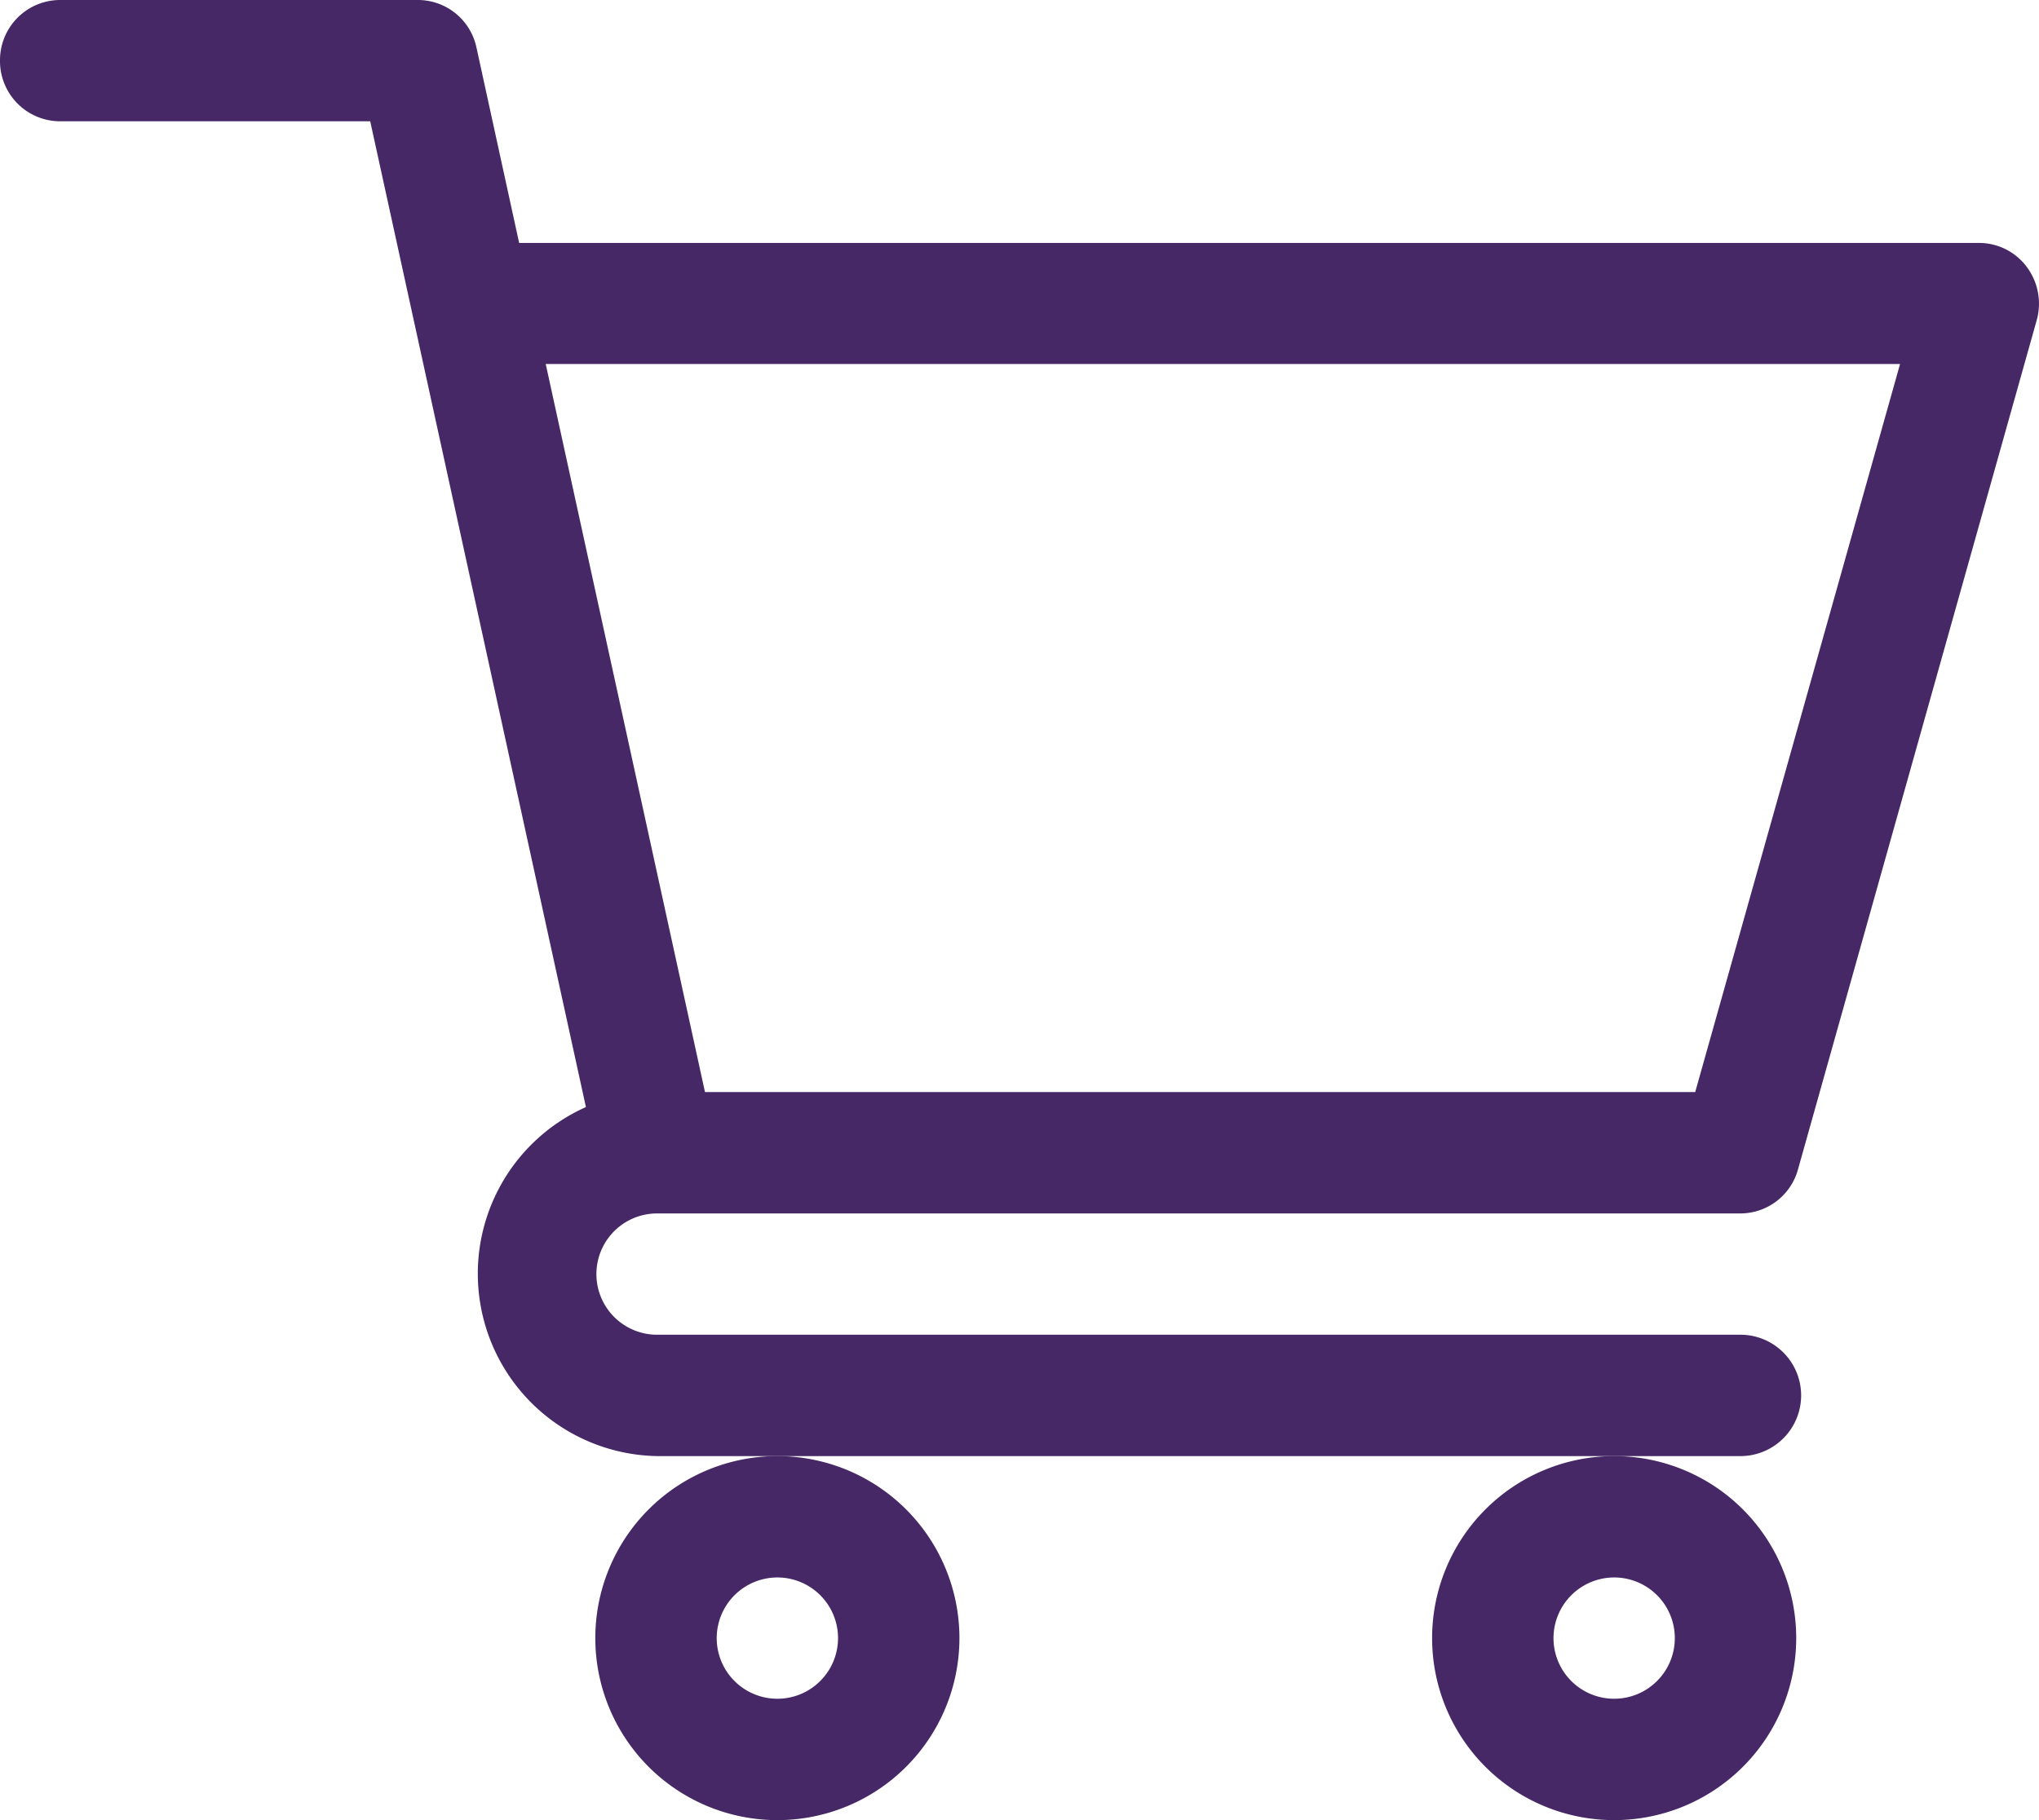
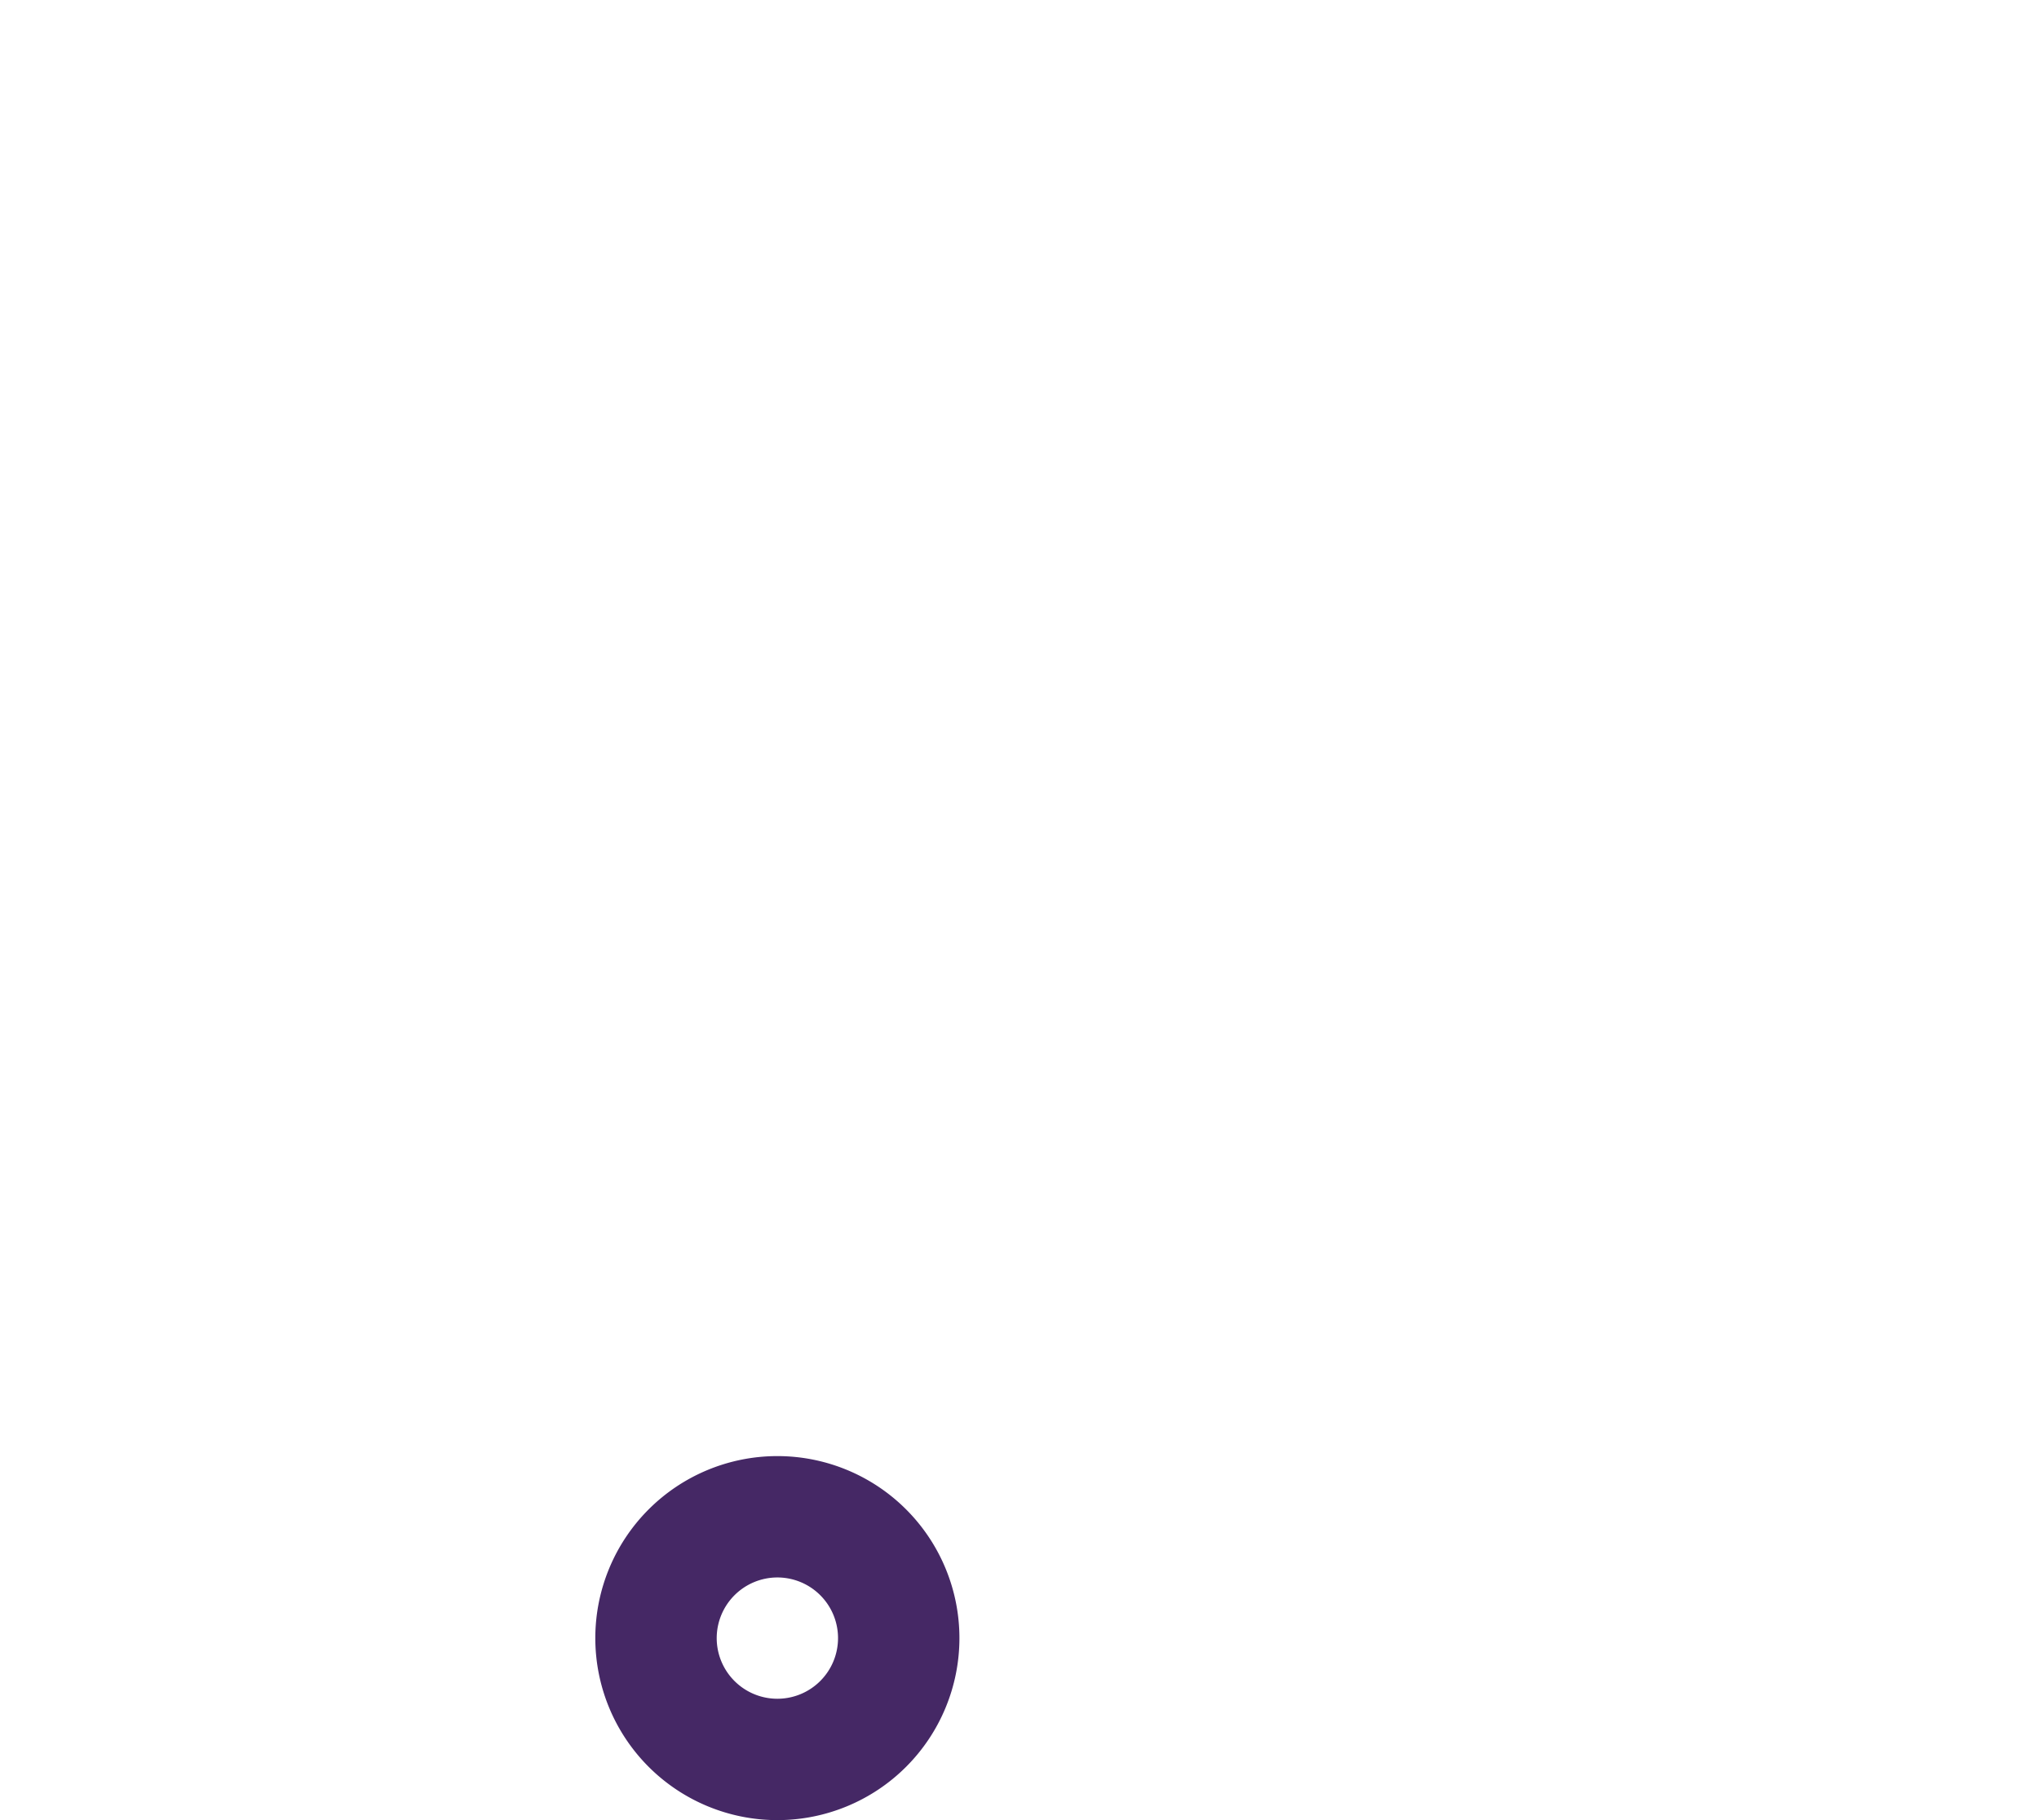
<svg xmlns="http://www.w3.org/2000/svg" width="28" height="25" viewBox="0 0 28 25">
  <g id="icon-cart" transform="translate(0 0)">
-     <path id="Path_2509" data-name="Path 2509" d="M9.021,16.667H23.9a.822.822,0,0,0,.789-.6L27.968,4.4a.844.844,0,0,0-.134-.731.816.816,0,0,0-.655-.332H7.129L6.543.653A.823.823,0,0,0,5.742,0H.82A.827.827,0,0,0,0,.833a.827.827,0,0,0,.82.833H5.084L8.046,15.206A2.506,2.506,0,0,0,9.023,20H23.9a.833.833,0,0,0,0-1.667H9.023a.833.833,0,0,1,0-1.666ZM26.092,5,23.279,15H9.681L7.494,5Zm0,0" fill="#452865" />
    <path id="Path_2510" data-name="Path 2510" d="M150,362.5a2.5,2.5,0,1,0,2.5-2.5A2.5,2.5,0,0,0,150,362.5Zm2.5-.833a.833.833,0,1,1-.833.833A.834.834,0,0,1,152.5,361.667Zm0,0" transform="translate(-141.825 -340)" fill="#452865" />
-     <path id="Path_2511" data-name="Path 2511" d="M362,362.5a2.5,2.5,0,1,0,2.5-2.5A2.5,2.5,0,0,0,362,362.5Zm2.5-.833a.833.833,0,1,1-.833.833A.834.834,0,0,1,364.5,361.667Zm0,0" transform="translate(-342.334 -340)" fill="#452865" />
  </g>
</svg>